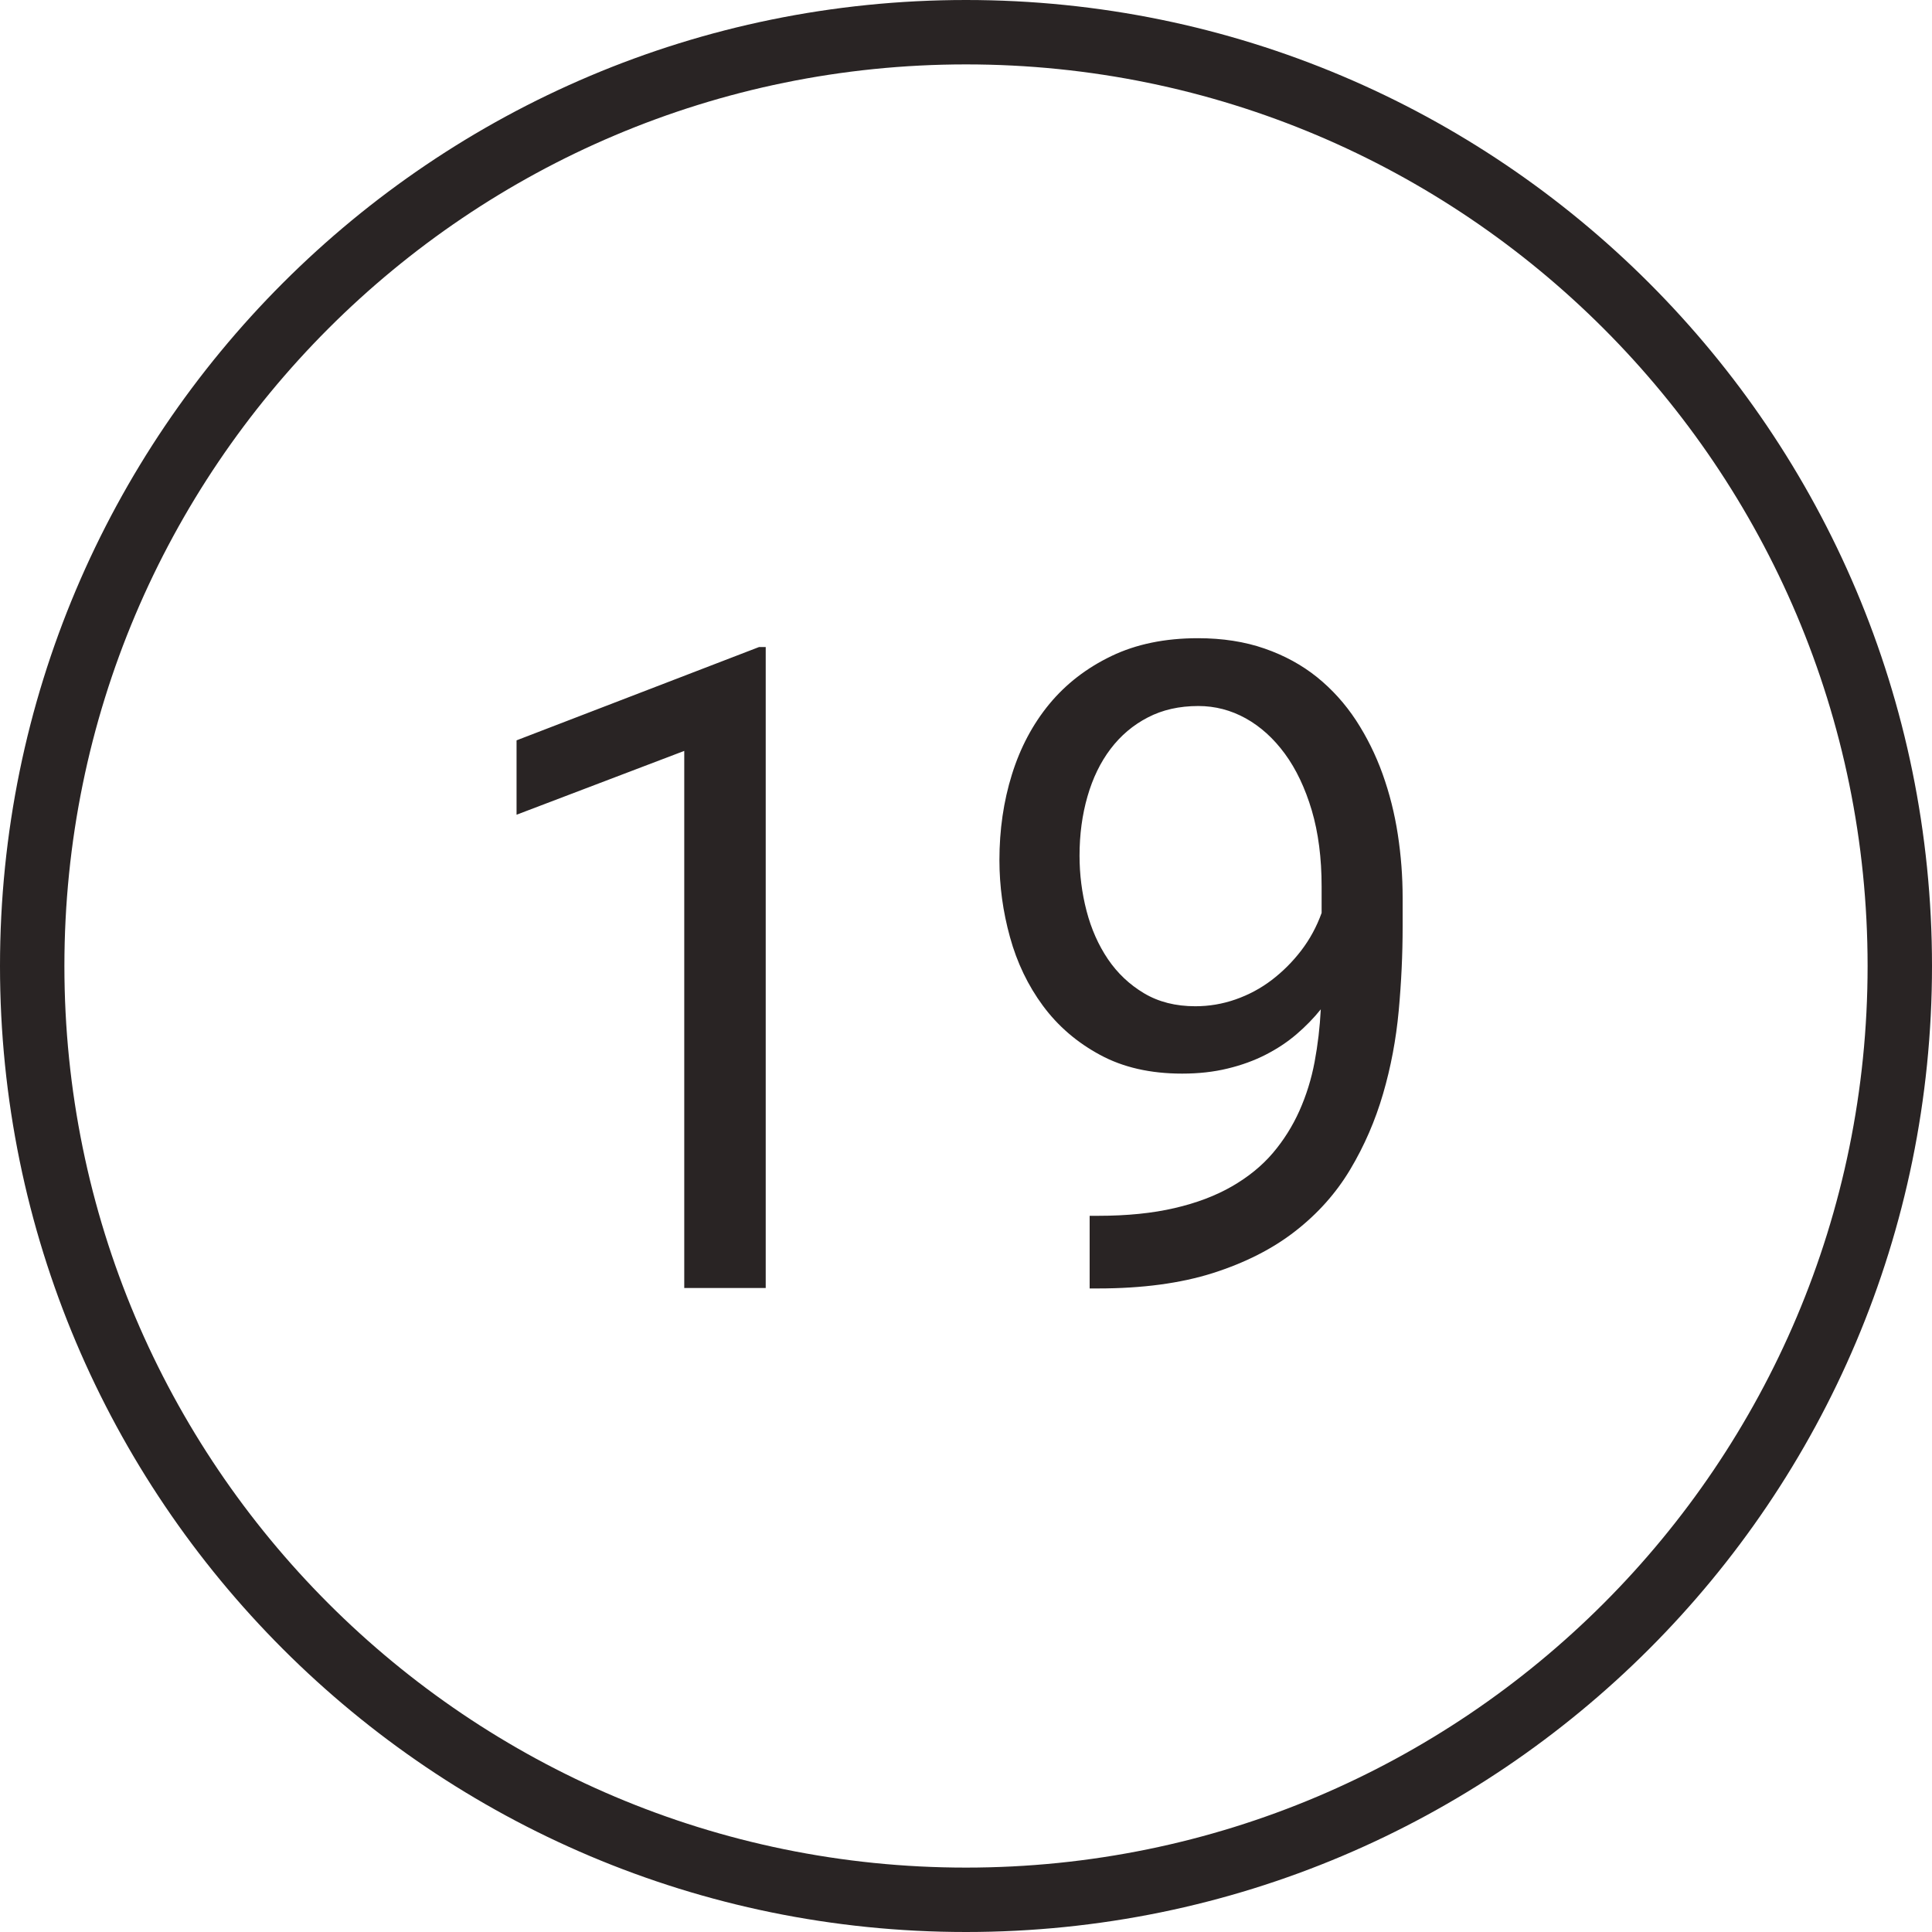
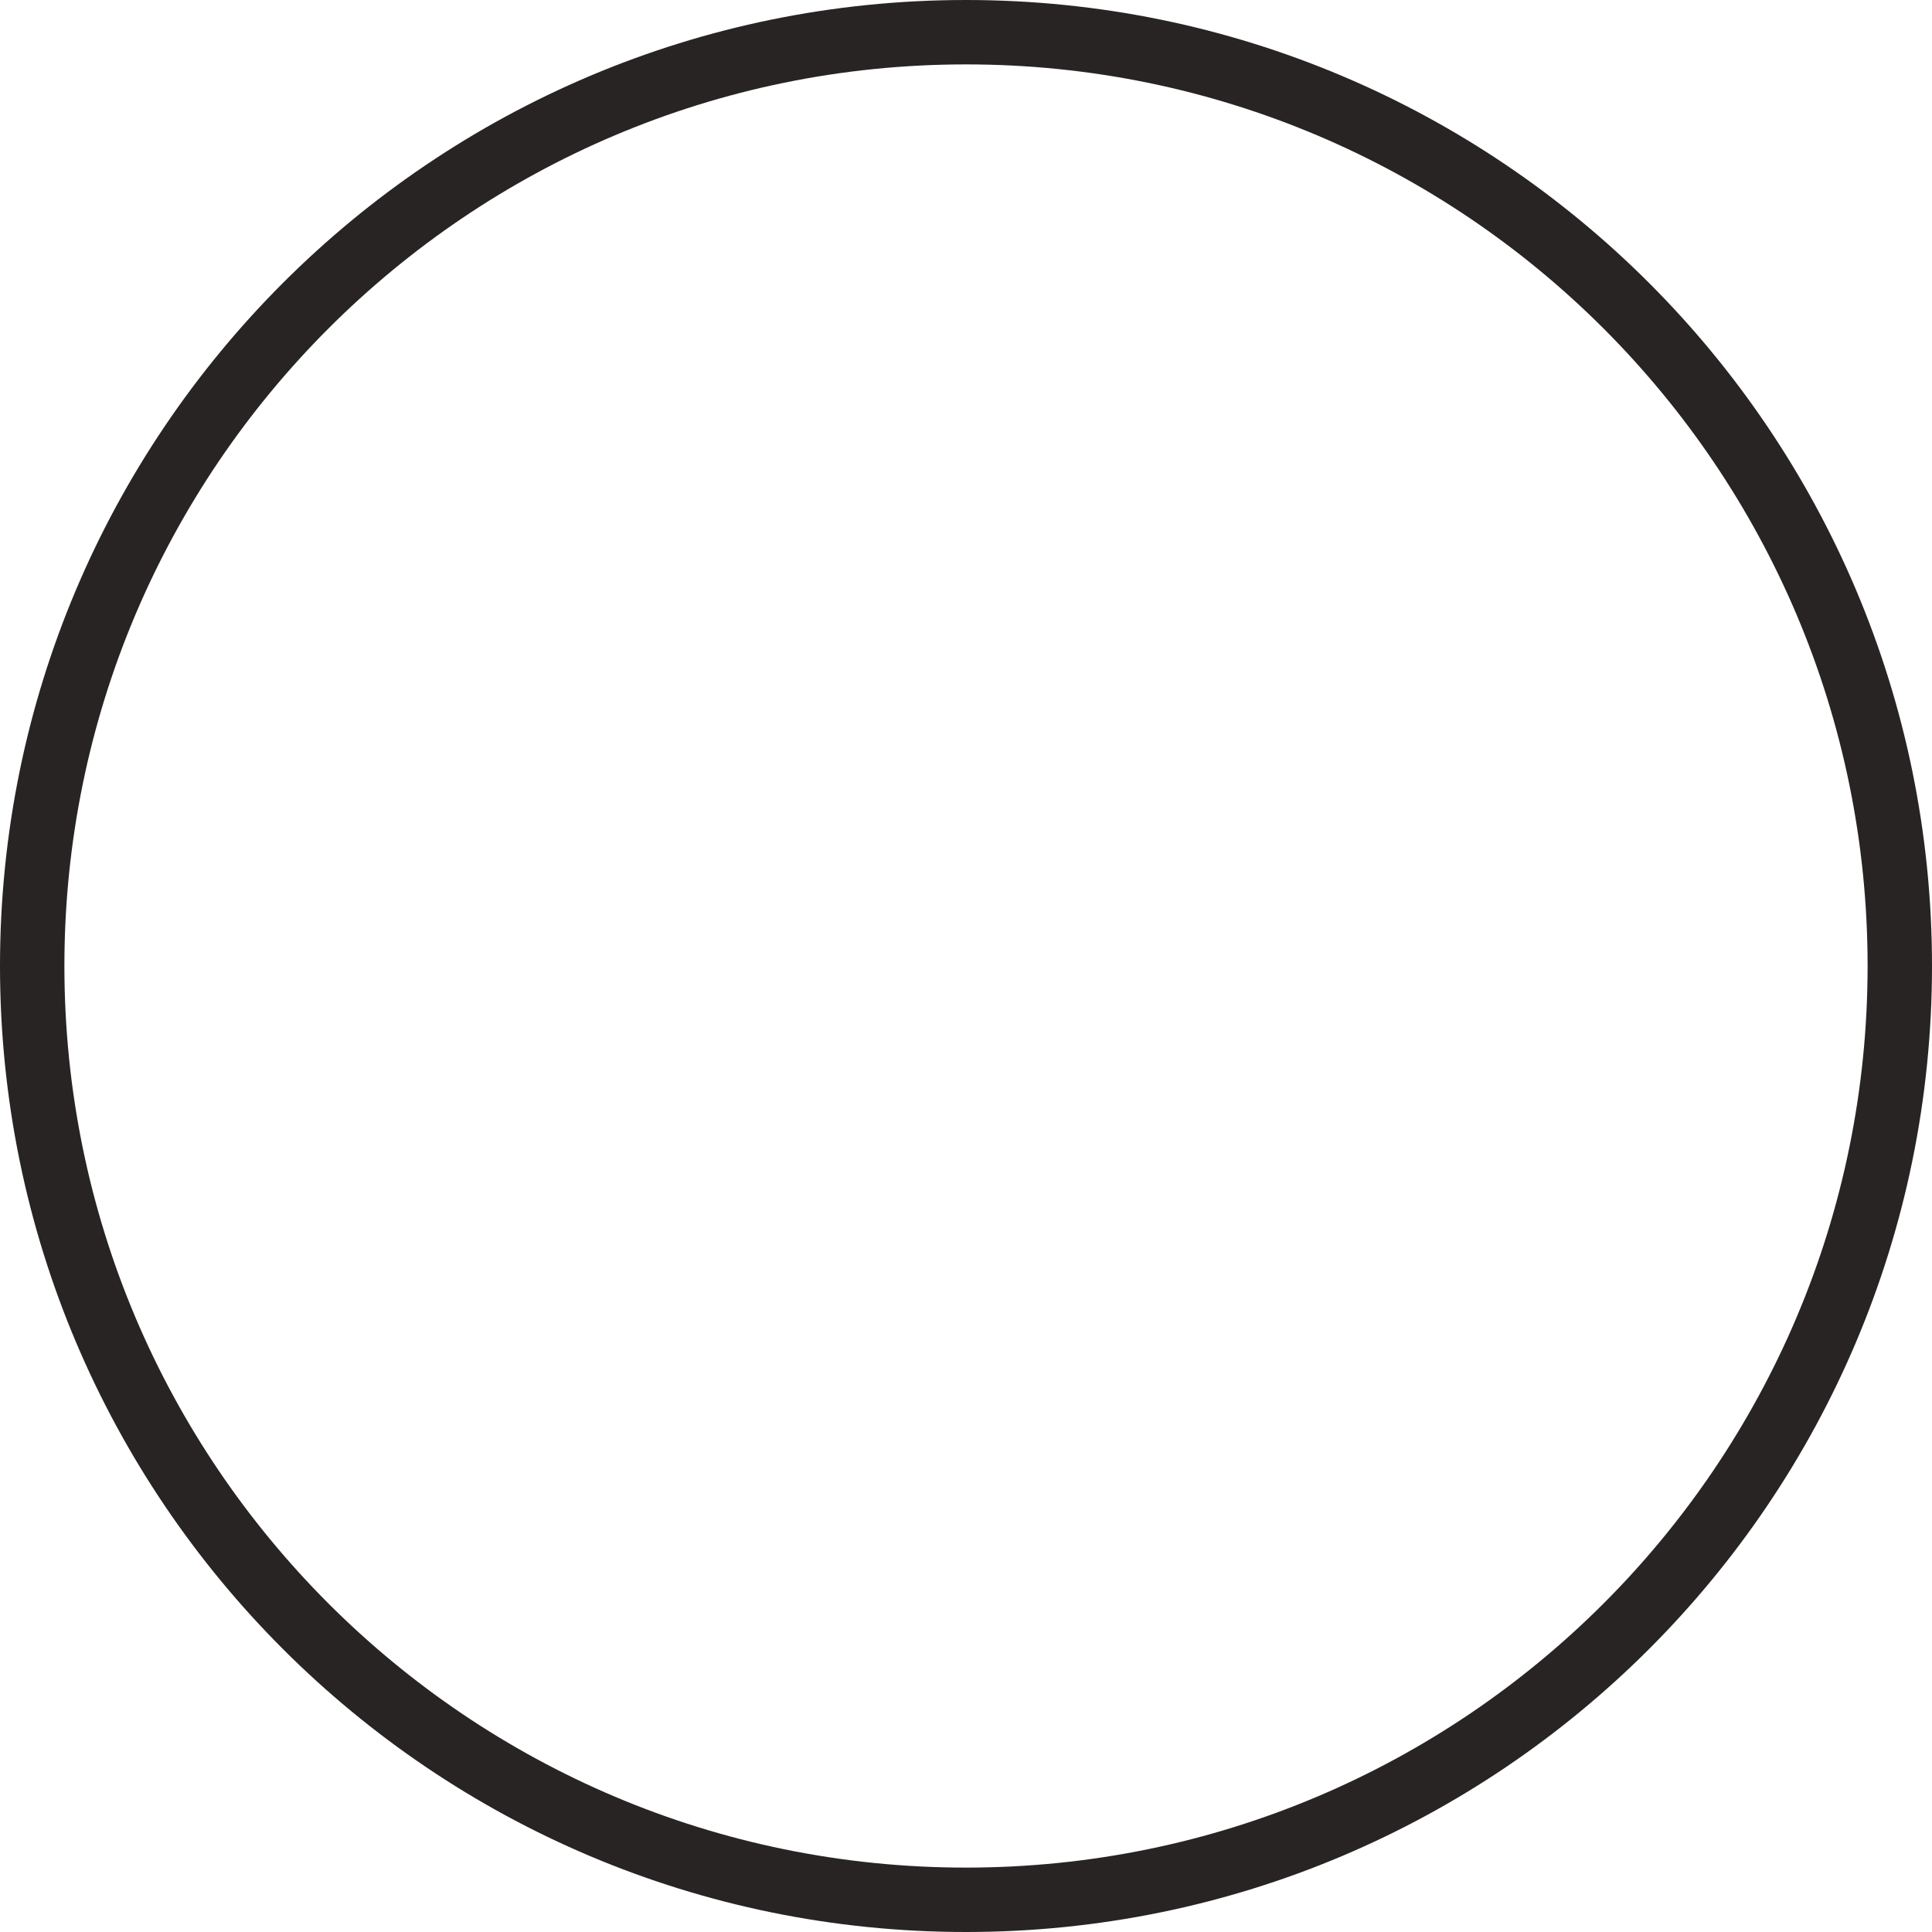
<svg xmlns="http://www.w3.org/2000/svg" width="30px" height="30px" viewBox="0 0 30 30" version="1.1">
  <title>outline-19</title>
  <desc>Created with Sketch.</desc>
  <defs />
  <g id="Page-1" stroke="none" stroke-width="1" fill="none" fill-rule="evenodd">
    <g id="Cause" transform="translate(-690, -2487)" fill="#292424">
      <g id="Outlined" transform="translate(60, 2487)">
        <g id="19" transform="translate(630, 0)">
          <path d="M15,29 C22.732,29 29,22.732 29,15 C29,7.268 22.732,1 15,1 C7.268,1 1,7.268 1,15 C1,22.732 7.268,29 15,29 Z M15,30 C6.716,30 0,23.284 0,15 C0,6.716 6.716,0 15,0 C23.284,0 30,6.716 30,15 C30,23.284 23.284,30 15,30 Z" id="Oval-2" fill-rule="nonzero" />
-           <path d="M11.89,20 L10.625,20 L10.625,11.66 L8.021,12.651 L8.021,11.496 L11.787,10.047 L11.89,10.047 L11.89,20 Z M17.05,18.879 C17.501,18.879 17.897,18.839 18.239,18.759 C18.581,18.68 18.878,18.567 19.131,18.421 C19.384,18.275 19.595,18.103 19.764,17.905 C19.932,17.707 20.07,17.488 20.177,17.249 C20.284,17.009 20.363,16.756 20.413,16.49 C20.463,16.223 20.495,15.951 20.509,15.673 C20.399,15.81 20.274,15.938 20.133,16.059 C19.992,16.18 19.832,16.286 19.654,16.377 C19.477,16.468 19.279,16.54 19.063,16.592 C18.847,16.645 18.611,16.671 18.355,16.671 C17.863,16.671 17.438,16.574 17.081,16.38 C16.723,16.187 16.428,15.933 16.195,15.618 C15.963,15.304 15.792,14.948 15.683,14.552 C15.573,14.155 15.519,13.757 15.519,13.355 C15.519,12.886 15.583,12.443 15.713,12.026 C15.843,11.609 16.037,11.244 16.294,10.932 C16.552,10.62 16.873,10.372 17.258,10.187 C17.643,10.002 18.091,9.91 18.602,9.91 C18.984,9.91 19.33,9.964 19.637,10.071 C19.945,10.178 20.216,10.326 20.451,10.515 C20.685,10.704 20.887,10.928 21.056,11.185 C21.224,11.443 21.362,11.721 21.469,12.019 C21.576,12.318 21.655,12.63 21.705,12.956 C21.755,13.281 21.78,13.608 21.78,13.937 L21.78,14.395 C21.78,14.818 21.76,15.252 21.719,15.697 C21.678,16.141 21.597,16.571 21.476,16.985 C21.355,17.4 21.186,17.791 20.967,18.158 C20.748,18.525 20.463,18.845 20.112,19.118 C19.761,19.392 19.335,19.608 18.834,19.768 C18.333,19.927 17.738,20.007 17.05,20.007 L16.92,20.007 L16.92,18.879 L17.05,18.879 Z M18.561,15.625 C18.775,15.625 18.983,15.59 19.186,15.519 C19.389,15.448 19.576,15.348 19.747,15.218 C19.917,15.088 20.07,14.936 20.205,14.76 C20.339,14.585 20.445,14.39 20.522,14.176 L20.522,13.766 C20.522,13.324 20.471,12.929 20.369,12.583 C20.266,12.237 20.127,11.944 19.952,11.705 C19.776,11.465 19.573,11.282 19.343,11.154 C19.113,11.027 18.868,10.963 18.608,10.963 C18.312,10.963 18.05,11.022 17.822,11.141 C17.594,11.259 17.402,11.422 17.245,11.629 C17.087,11.837 16.968,12.083 16.886,12.368 C16.804,12.653 16.763,12.959 16.763,13.287 C16.763,13.579 16.799,13.865 16.872,14.145 C16.945,14.425 17.056,14.675 17.204,14.894 C17.352,15.112 17.539,15.289 17.764,15.423 C17.99,15.558 18.255,15.625 18.561,15.625 Z" id="23" />
        </g>
      </g>
    </g>
  </g>
</svg>